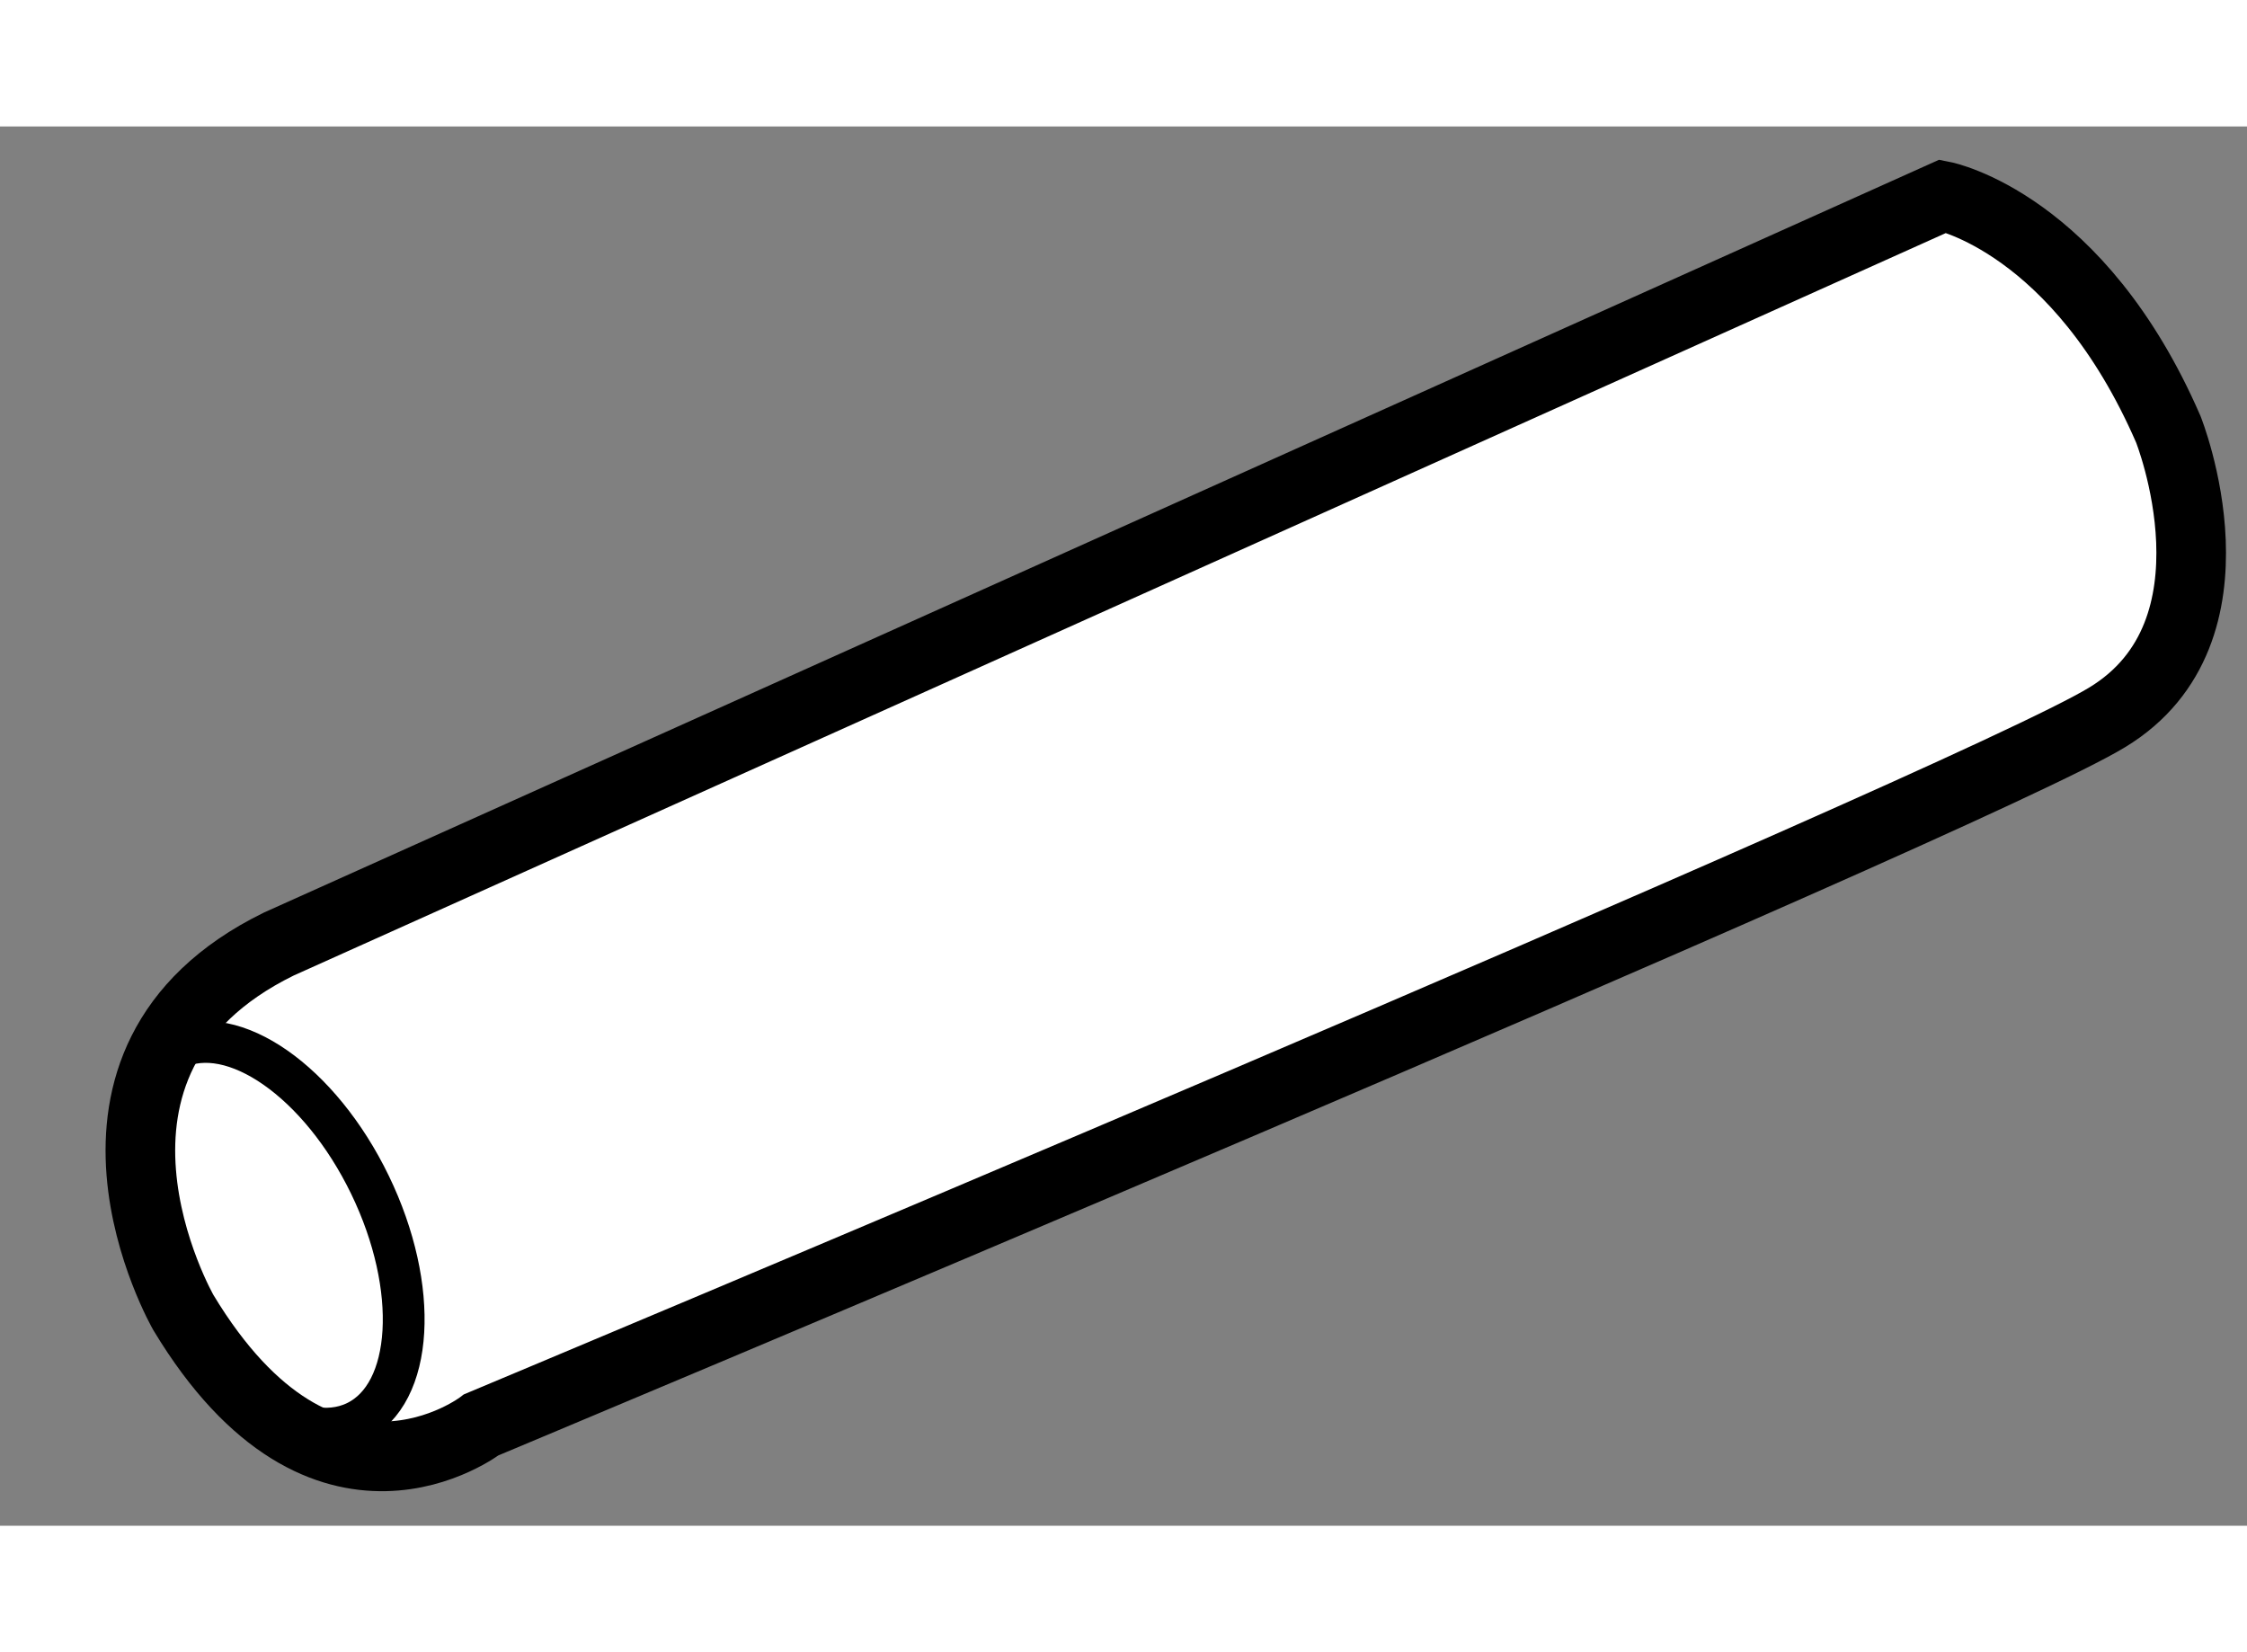
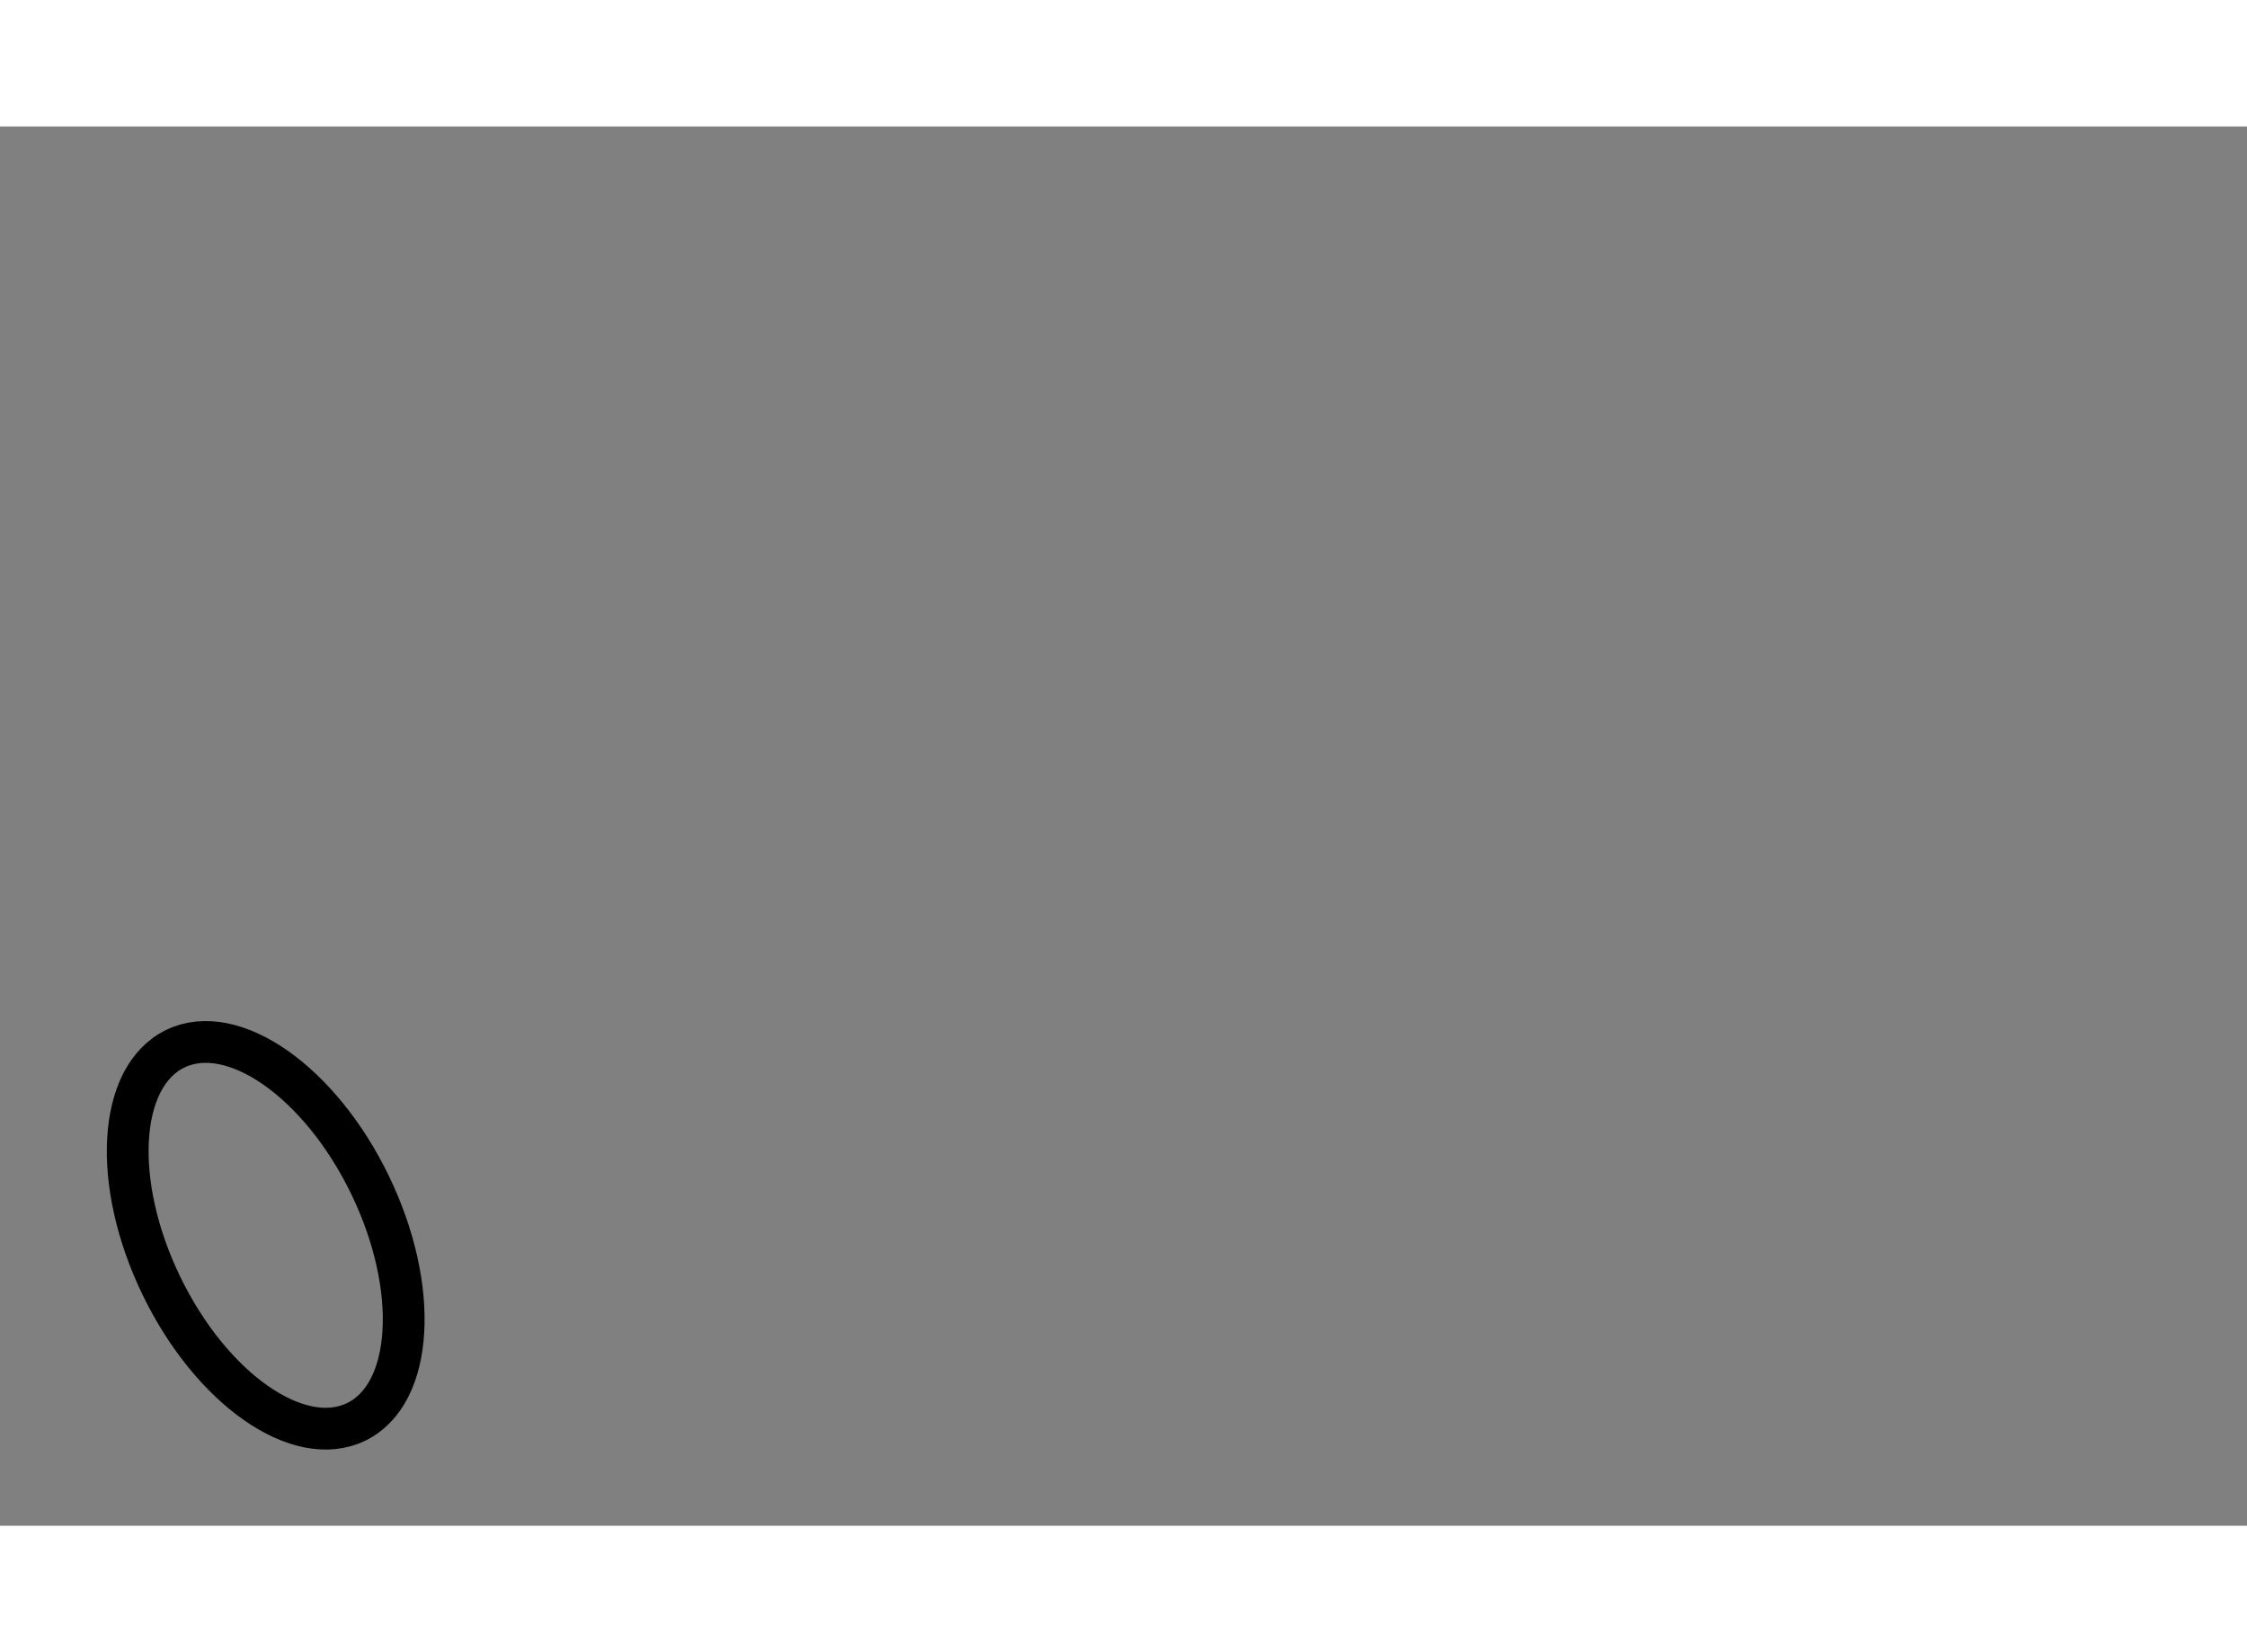
<svg xmlns="http://www.w3.org/2000/svg" version="1.1" x="0px" y="0px" width="244.8px" height="180px" viewBox="100.94 163.587 16.137 10.049" enable-background="new 0 0 244.8 180" xml:space="preserve">
  <rect x="100.94" y="163.587" width="16.137" height="10.049" fill="#808080" stroke="none" />
  <g>
-     <path fill="#FFFFFF" stroke="#000000" stroke-width="0.5" d="M114.895,164.087c0,0,0.973,0.191,1.617,1.675     c0,0,0.58,1.452-0.44,2.069c-1.016,0.619-11.675,5.08-11.675,5.08s-1.128,0.873-2.14-0.806c0,0-1.035-1.802,0.684-2.646     L114.895,164.087z" />
    <ellipse transform="matrix(0.436 0.9 -0.9 0.436 212.39 4.209)" fill="none" stroke="#000000" stroke-width="0.3" cx="102.837" cy="171.532" rx="1.489" ry="0.832" />
  </g>
</svg>